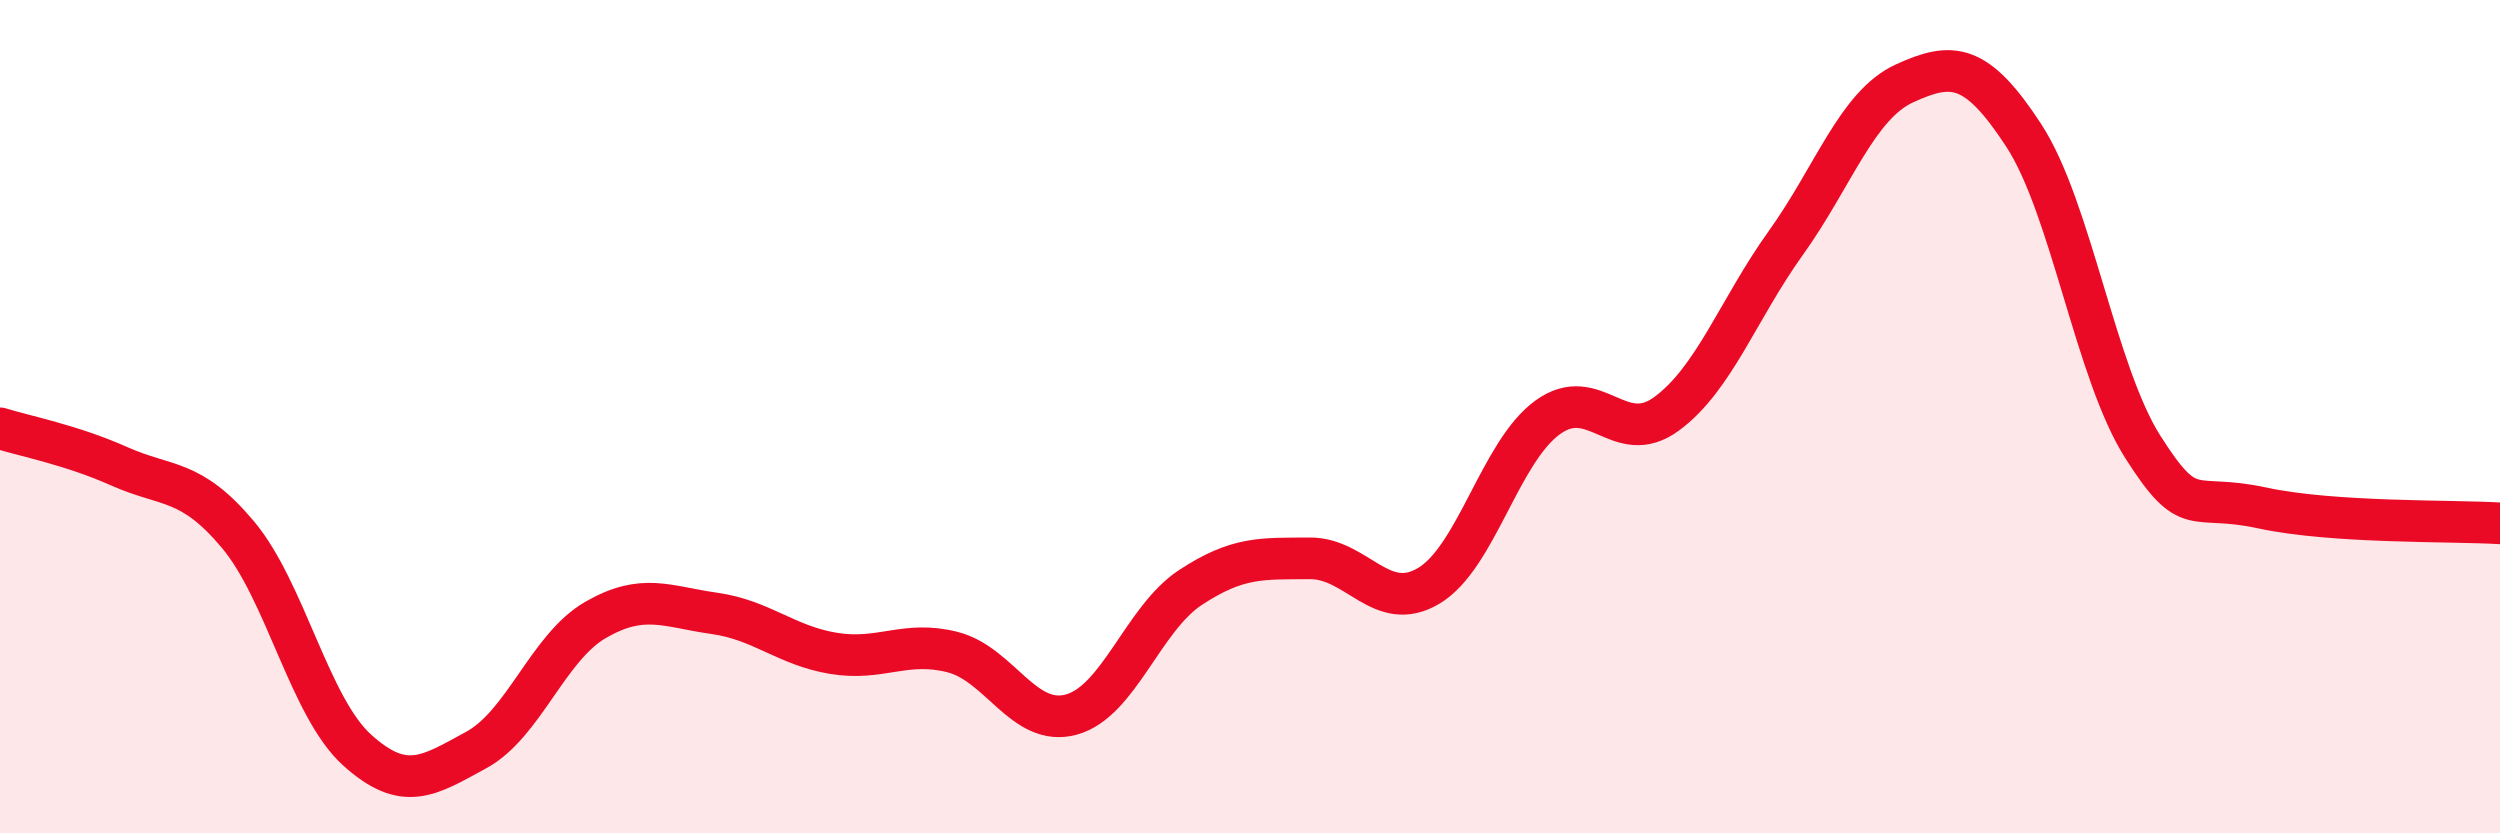
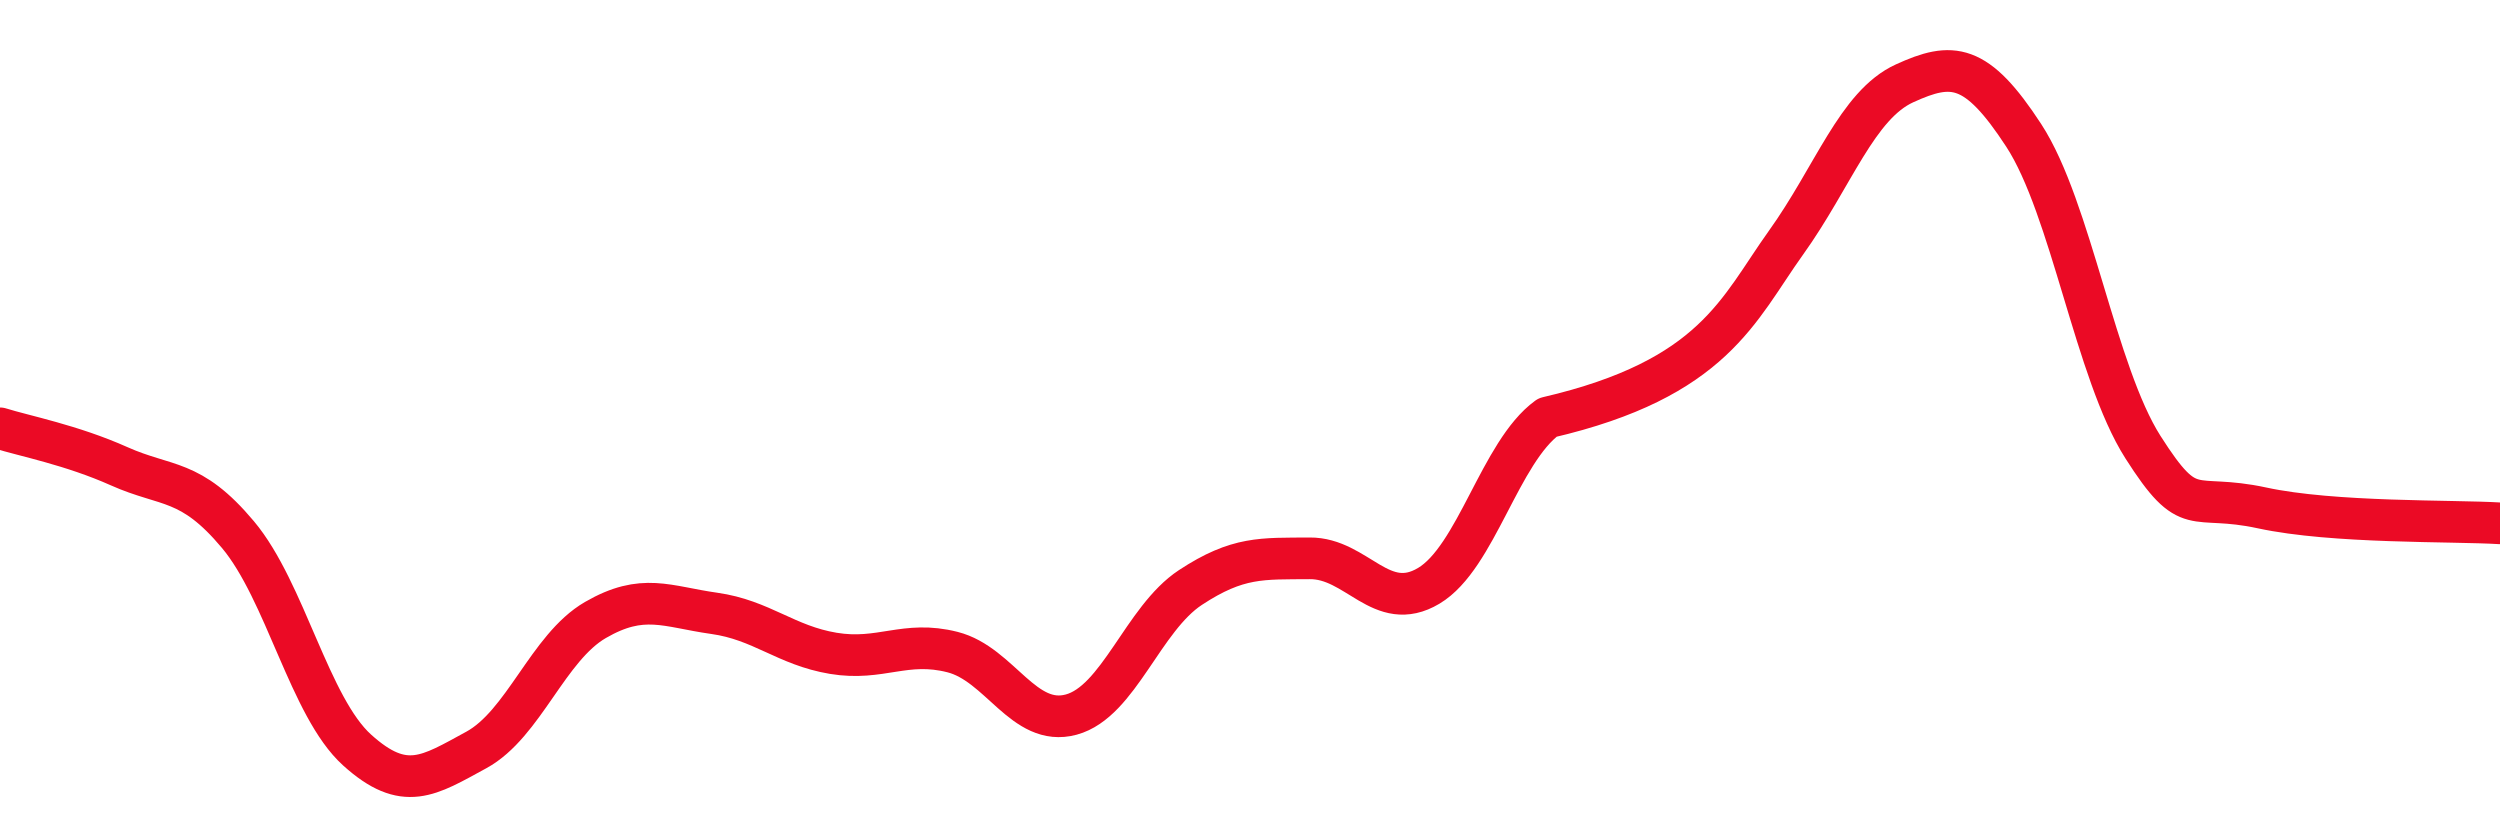
<svg xmlns="http://www.w3.org/2000/svg" width="60" height="20" viewBox="0 0 60 20">
-   <path d="M 0,10.28 C 0.57,10.46 1.72,10.68 2.86,11.19 C 4,11.7 4.57,11.47 5.71,12.83 C 6.85,14.19 7.43,16.97 8.57,18 C 9.71,19.03 10.29,18.62 11.43,18 C 12.57,17.38 13.15,15.54 14.29,14.88 C 15.43,14.22 16,14.56 17.14,14.72 C 18.28,14.88 18.86,15.49 20,15.68 C 21.14,15.87 21.72,15.36 22.86,15.65 C 24,15.94 24.57,17.46 25.71,17.15 C 26.85,16.84 27.43,14.85 28.57,14.1 C 29.71,13.35 30.29,13.41 31.43,13.4 C 32.57,13.39 33.15,14.74 34.29,14.06 C 35.43,13.38 36,10.85 37.14,10.02 C 38.28,9.19 38.86,10.77 40,9.93 C 41.14,9.09 41.72,7.42 42.86,5.83 C 44,4.24 44.57,2.52 45.71,2 C 46.85,1.48 47.43,1.5 48.57,3.25 C 49.71,5 50.29,8.94 51.43,10.73 C 52.57,12.52 52.58,11.82 54.29,12.19 C 56,12.56 58.86,12.49 60,12.56L60 20L0 20Z" fill="#EB0A25" opacity="0.1" stroke-linecap="round" stroke-linejoin="round" />
-   <path d="M 0,10.28 C 0.57,10.46 1.72,10.68 2.86,11.19 C 4,11.7 4.57,11.47 5.71,12.83 C 6.85,14.19 7.43,16.97 8.57,18 C 9.71,19.03 10.29,18.62 11.43,18 C 12.57,17.38 13.15,15.54 14.29,14.88 C 15.43,14.22 16,14.56 17.14,14.72 C 18.28,14.88 18.86,15.49 20,15.68 C 21.14,15.87 21.72,15.36 22.86,15.65 C 24,15.94 24.57,17.46 25.71,17.15 C 26.85,16.84 27.43,14.85 28.57,14.1 C 29.71,13.35 30.29,13.41 31.43,13.4 C 32.57,13.39 33.15,14.74 34.29,14.06 C 35.43,13.38 36,10.85 37.14,10.02 C 38.28,9.19 38.86,10.77 40,9.93 C 41.14,9.09 41.72,7.42 42.86,5.83 C 44,4.24 44.57,2.52 45.71,2 C 46.85,1.48 47.43,1.5 48.57,3.25 C 49.71,5 50.29,8.94 51.43,10.73 C 52.57,12.52 52.58,11.82 54.29,12.19 C 56,12.56 58.86,12.49 60,12.56" stroke="#EB0A25" stroke-width="1" fill="none" stroke-linecap="round" stroke-linejoin="round" />
+   <path d="M 0,10.28 C 0.57,10.46 1.72,10.68 2.86,11.19 C 4,11.7 4.57,11.47 5.71,12.83 C 6.85,14.19 7.43,16.97 8.57,18 C 9.71,19.03 10.29,18.62 11.43,18 C 12.57,17.38 13.15,15.54 14.29,14.88 C 15.43,14.22 16,14.56 17.14,14.72 C 18.28,14.88 18.86,15.49 20,15.68 C 21.14,15.87 21.72,15.36 22.86,15.65 C 24,15.94 24.57,17.46 25.71,17.15 C 26.85,16.84 27.43,14.85 28.57,14.1 C 29.71,13.35 30.29,13.41 31.43,13.4 C 32.57,13.39 33.15,14.74 34.29,14.06 C 35.43,13.38 36,10.85 37.14,10.02 C 41.14,9.09 41.72,7.42 42.86,5.83 C 44,4.24 44.57,2.52 45.71,2 C 46.85,1.48 47.43,1.5 48.57,3.25 C 49.71,5 50.29,8.94 51.43,10.73 C 52.57,12.52 52.58,11.82 54.29,12.19 C 56,12.56 58.86,12.49 60,12.56" stroke="#EB0A25" stroke-width="1" fill="none" stroke-linecap="round" stroke-linejoin="round" />
</svg>